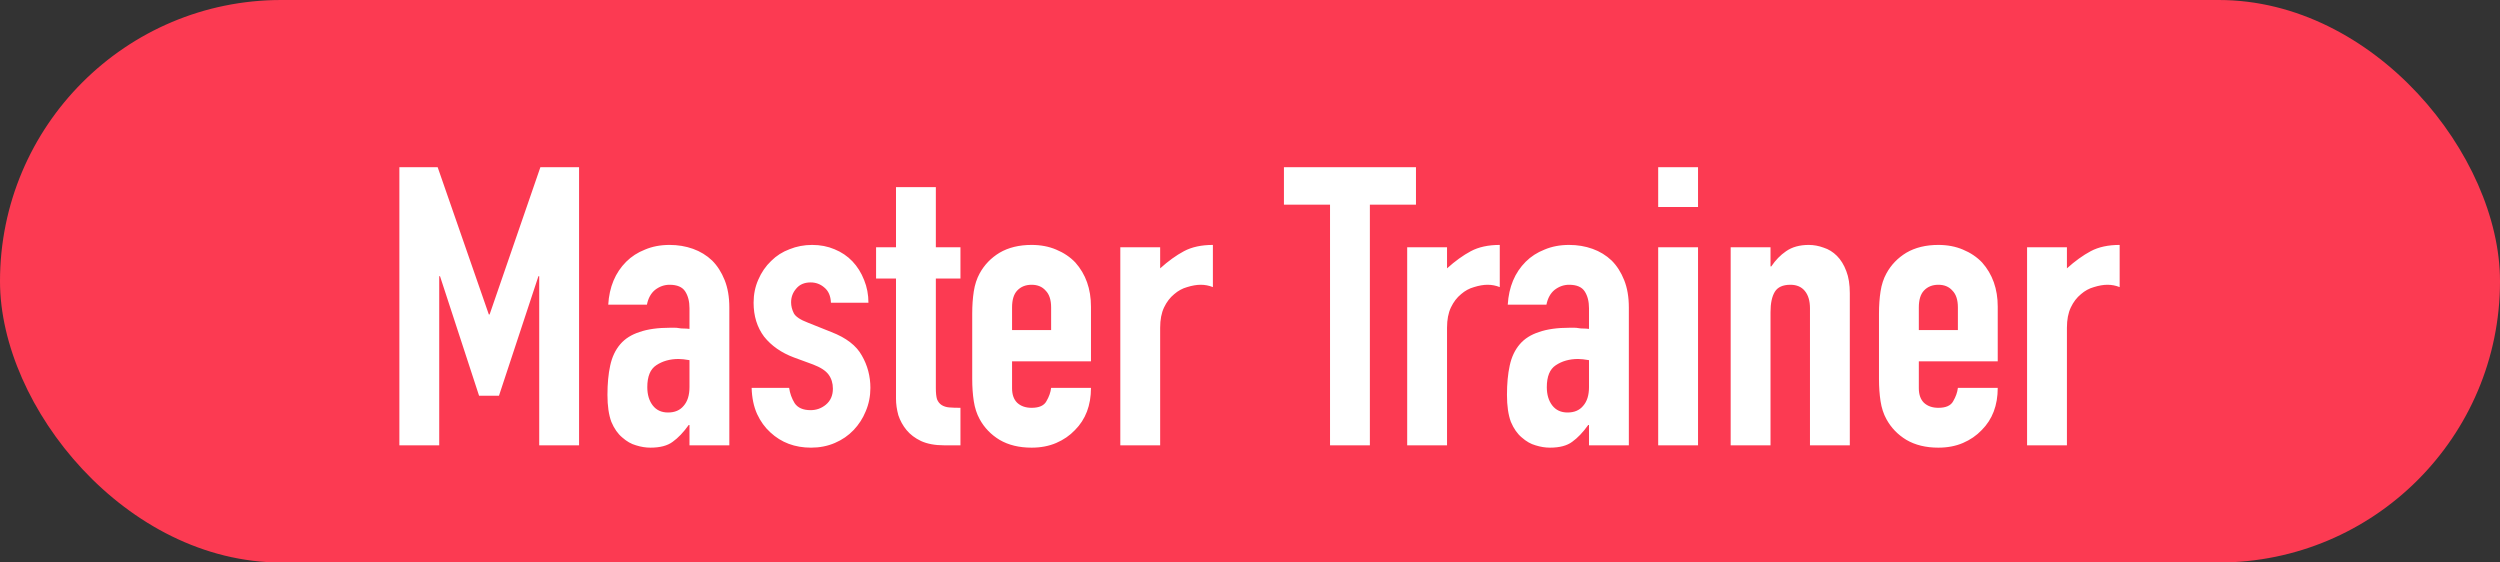
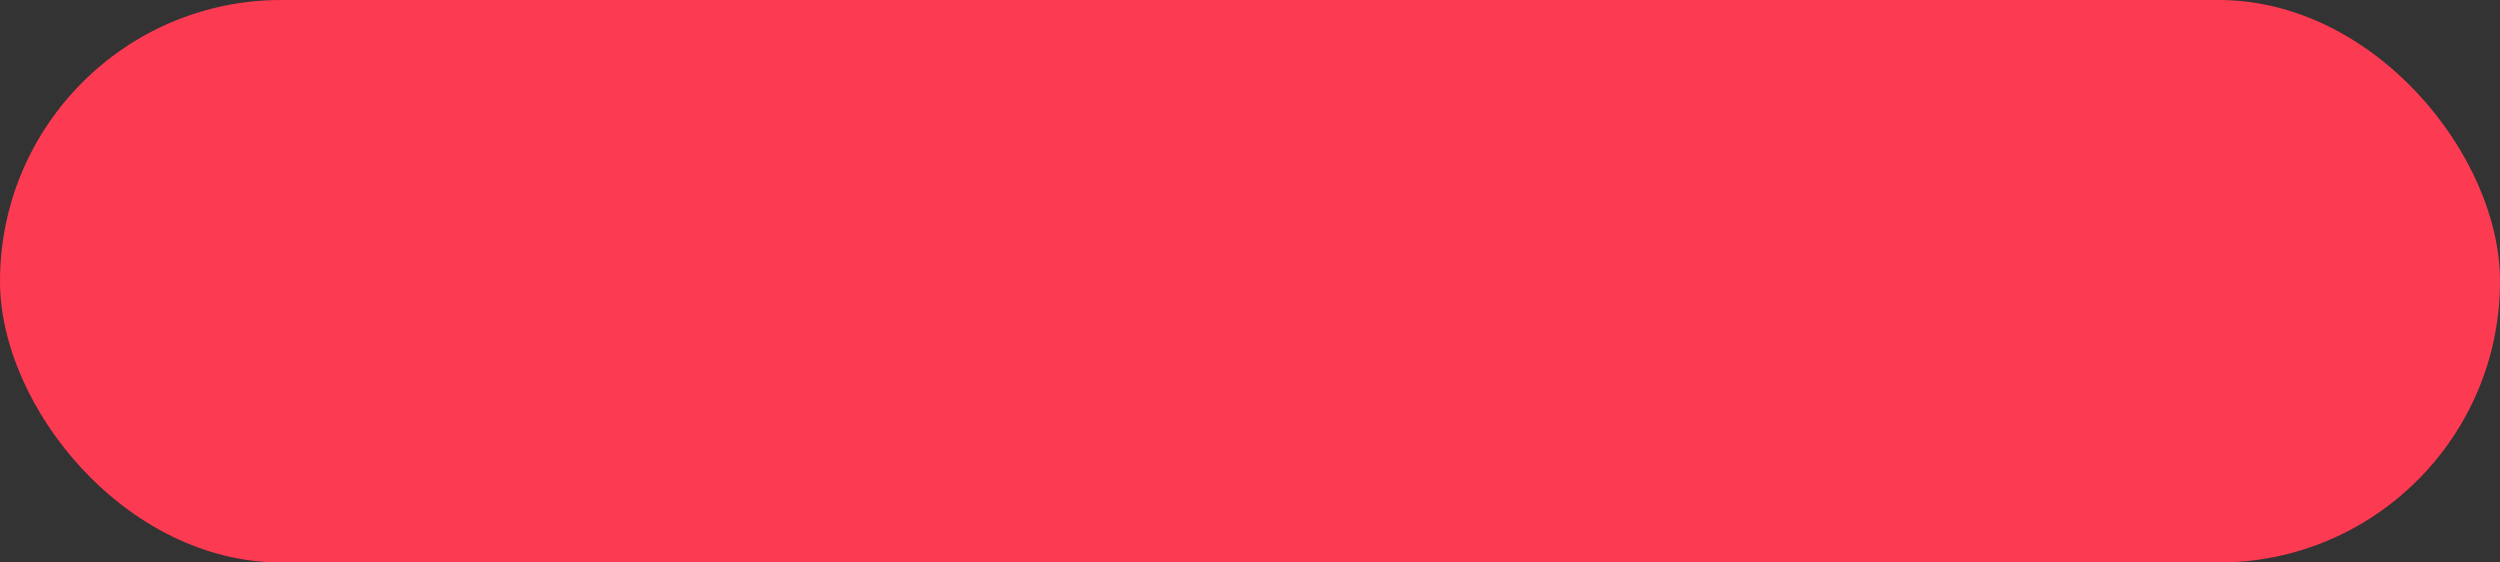
<svg xmlns="http://www.w3.org/2000/svg" fill="none" height="36" viewBox="0 0 160 36" width="160">
  <rect x="0" y="0" width="160" height="36" fill="#333333" stroke="none" />
  <rect fill="#fc3a52" height="36" rx="18" width="160" />
-   <path d="m25.56 28.5v-17.8h2.45l3.275 9.425h.05l3.25-9.425h2.475v17.8h-2.55v-10.825h-.05l-2.525 7.65h-1.275l-2.5-7.65h-.05v10.825zm18.567 0v-1.3h-.05c-.333.467-.675.825-1.025 1.075-.333.25-.808.375-1.425.375-.3 0-.608-.05-.925-.15-.3-.083-.592-.25-.875-.5-.283-.233-.517-.567-.7-1-.167-.45-.25-1.025-.25-1.725 0-.717.058-1.342.175-1.875.117-.55.333-1.008.65-1.375.3-.35.708-.608 1.225-.775.517-.183 1.175-.275 1.975-.275h.275c.1 0 .192.008.275.025.083.017.183.025.3.025.117 0 .242.008.375.025v-1.325c0-.433-.092-.792-.275-1.075-.183-.283-.517-.425-1-.425-.333 0-.642.108-.925.325-.267.217-.442.533-.525.95h-2.475c.067-1.133.45-2.05 1.15-2.75.333-.333.733-.592 1.2-.775.467-.2.992-.3 1.575-.3.533 0 1.033.083 1.5.25.467.167.875.417 1.225.75.333.333.6.75.8 1.25s.3 1.083.3 1.75v8.825zm0-5.45c-.283-.05-.517-.075-.7-.075-.55 0-1.025.133-1.425.4-.383.25-.575.717-.575 1.4 0 .483.117.875.35 1.175.233.3.558.45.975.45.433 0 .767-.142 1-.425.25-.283.375-.683.375-1.2zm9.053-3.675c-.017-.433-.158-.758-.425-.975-.25-.217-.542-.325-.875-.325-.4 0-.708.133-.925.4-.217.25-.325.542-.325.875 0 .233.058.467.175.7.117.217.417.417.9.6l1.5.6c.95.367 1.6.867 1.95 1.5.367.633.55 1.325.55 2.075 0 .533-.1 1.033-.3 1.5-.183.45-.442.85-.775 1.2-.333.35-.733.625-1.2.825-.467.2-.975.3-1.525.3-1.033 0-1.9-.325-2.6-.975-.35-.317-.633-.708-.85-1.175-.217-.483-.333-1.042-.35-1.675h2.4c.05.35.167.675.35.975.2.3.542.45 1.025.45.367 0 .692-.117.975-.35.3-.25.45-.592.45-1.025 0-.35-.092-.65-.275-.9-.183-.25-.517-.467-1-.65l-1.225-.45c-.8-.3-1.433-.742-1.9-1.325-.45-.6-.675-1.325-.675-2.175 0-.533.1-1.025.3-1.475.2-.467.475-.867.825-1.2.333-.333.725-.583 1.175-.75.45-.183.933-.275 1.45-.275.517 0 .992.092 1.425.275.45.183.833.442 1.15.775s.567.733.75 1.2c.183.45.275.933.275 1.45zm4.164-3.55v-3.85h2.55v3.85h1.575v2h-1.575v7.025c0 .3.025.533.075.7.067.167.167.292.3.375.133.083.292.133.475.15.2.017.442.025.725.025v2.4h-1.05c-.583 0-1.075-.092-1.475-.275-.383-.183-.692-.417-.925-.7-.233-.283-.408-.6-.525-.95-.1-.367-.15-.717-.15-1.05v-7.7h-1.275v-2zm12.478 7.3h-5.05v1.725c0 .4.108.708.325.925.233.217.542.325.925.325.483 0 .8-.142.95-.425.167-.283.267-.567.3-.85h2.55c0 1.117-.342 2.017-1.025 2.7-.333.35-.733.625-1.2.825s-.992.3-1.575.3c-.8 0-1.483-.167-2.05-.5-.55-.333-.975-.775-1.275-1.325-.183-.333-.308-.717-.375-1.15s-.1-.908-.1-1.425v-4.175c0-.517.033-.992.1-1.425s.192-.817.375-1.15c.3-.55.725-.992 1.275-1.325.567-.333 1.25-.5 2.05-.5.583 0 1.108.1 1.575.3.483.2.892.475 1.225.825.667.75 1 1.692 1 2.825zm-5.05-2h2.5v-1.45c0-.483-.117-.842-.35-1.075-.217-.25-.517-.375-.9-.375s-.692.125-.925.375c-.217.233-.325.592-.325 1.075zm6.928 7.375v-12.675h2.55v1.35c.517-.467 1.025-.833 1.525-1.1s1.117-.4 1.85-.4v2.7c-.25-.1-.508-.15-.775-.15s-.558.05-.875.15c-.3.083-.575.233-.825.45-.267.217-.483.5-.65.85s-.25.783-.25 1.3v7.525zm13.422 0v-15.4h-2.95v-2.4h8.45v2.4h-2.95v15.4zm4.938 0v-12.675h2.55v1.35c.517-.467 1.025-.833 1.525-1.1s1.117-.4 1.85-.4v2.7c-.25-.1-.508-.15-.775-.15s-.558.05-.875.15c-.3.083-.575.233-.825.45-.267.217-.483.5-.65.85s-.25.783-.25 1.3v7.525zm11.636 0v-1.3h-.05c-.333.467-.675.825-1.025 1.075-.333.25-.808.375-1.425.375-.3 0-.608-.05-.925-.15-.3-.083-.592-.25-.875-.5-.283-.233-.517-.567-.7-1-.167-.45-.25-1.025-.25-1.725 0-.717.058-1.342.175-1.875.117-.55.333-1.008.65-1.375.3-.35.708-.608 1.225-.775.517-.183 1.175-.275 1.975-.275h.275c.1 0 .192.008.275.025.084.017.184.025.3.025.117 0 .242.008.375.025v-1.325c0-.433-.091-.792-.275-1.075-.183-.283-.516-.425-1-.425-.333 0-.641.108-.925.325-.267.217-.442.533-.525.95h-2.475c.067-1.133.45-2.05 1.15-2.75.333-.333.733-.592 1.2-.775.467-.2.992-.3 1.575-.3.534 0 1.034.083 1.5.25.467.167.875.417 1.225.75.334.333.6.75.8 1.25s.3 1.083.3 1.75v8.825zm0-5.45c-.283-.05-.516-.075-.7-.075-.55 0-1.025.133-1.425.4-.383.25-.575.717-.575 1.4 0 .483.117.875.35 1.175s.558.45.975.45c.434 0 .767-.142 1-.425.25-.283.375-.683.375-1.2zm4.428 5.45v-12.675h2.55v12.675zm0-15.25v-2.55h2.55v2.55zm4.639 15.25v-12.675h2.55v1.225h.05c.267-.4.583-.725.95-.975.383-.267.867-.4 1.45-.4.317 0 .633.058.95.175.317.1.6.275.85.525s.45.575.6.975c.15.383.225.858.225 1.425v9.725h-2.55v-8.775c0-.467-.108-.833-.325-1.1s-.525-.4-.925-.4c-.483 0-.817.15-1 .45s-.275.733-.275 1.3v8.525zm17.092-5.375h-5.05v1.725c0 .4.108.708.325.925.233.217.541.325.925.325.483 0 .8-.142.95-.425.166-.283.266-.567.3-.85h2.55c0 1.117-.342 2.017-1.025 2.7-.334.35-.734.625-1.2.825-.467.2-.992.3-1.575.3-.8 0-1.484-.167-2.05-.5-.55-.333-.975-.775-1.275-1.325-.184-.333-.309-.717-.375-1.15-.067-.433-.1-.908-.1-1.425v-4.175c0-.517.033-.992.1-1.425.066-.433.191-.817.375-1.15.3-.55.725-.992 1.275-1.325.566-.333 1.25-.5 2.05-.5.583 0 1.108.1 1.575.3.483.2.891.475 1.225.825.666.75 1 1.692 1 2.825zm-5.05-2h2.5v-1.45c0-.483-.117-.842-.35-1.075-.217-.25-.517-.375-.9-.375-.384 0-.692.125-.925.375-.217.233-.325.592-.325 1.075zm6.928 7.375v-12.675h2.55v1.35c.516-.467 1.025-.833 1.525-1.1s1.116-.4 1.85-.4v2.7c-.25-.1-.509-.15-.775-.15-.267 0-.559.05-.875.15-.3.083-.575.233-.825.45-.267.217-.484.5-.65.85-.167.35-.25.783-.25 1.3v7.525z" fill="#fff" />
</svg>